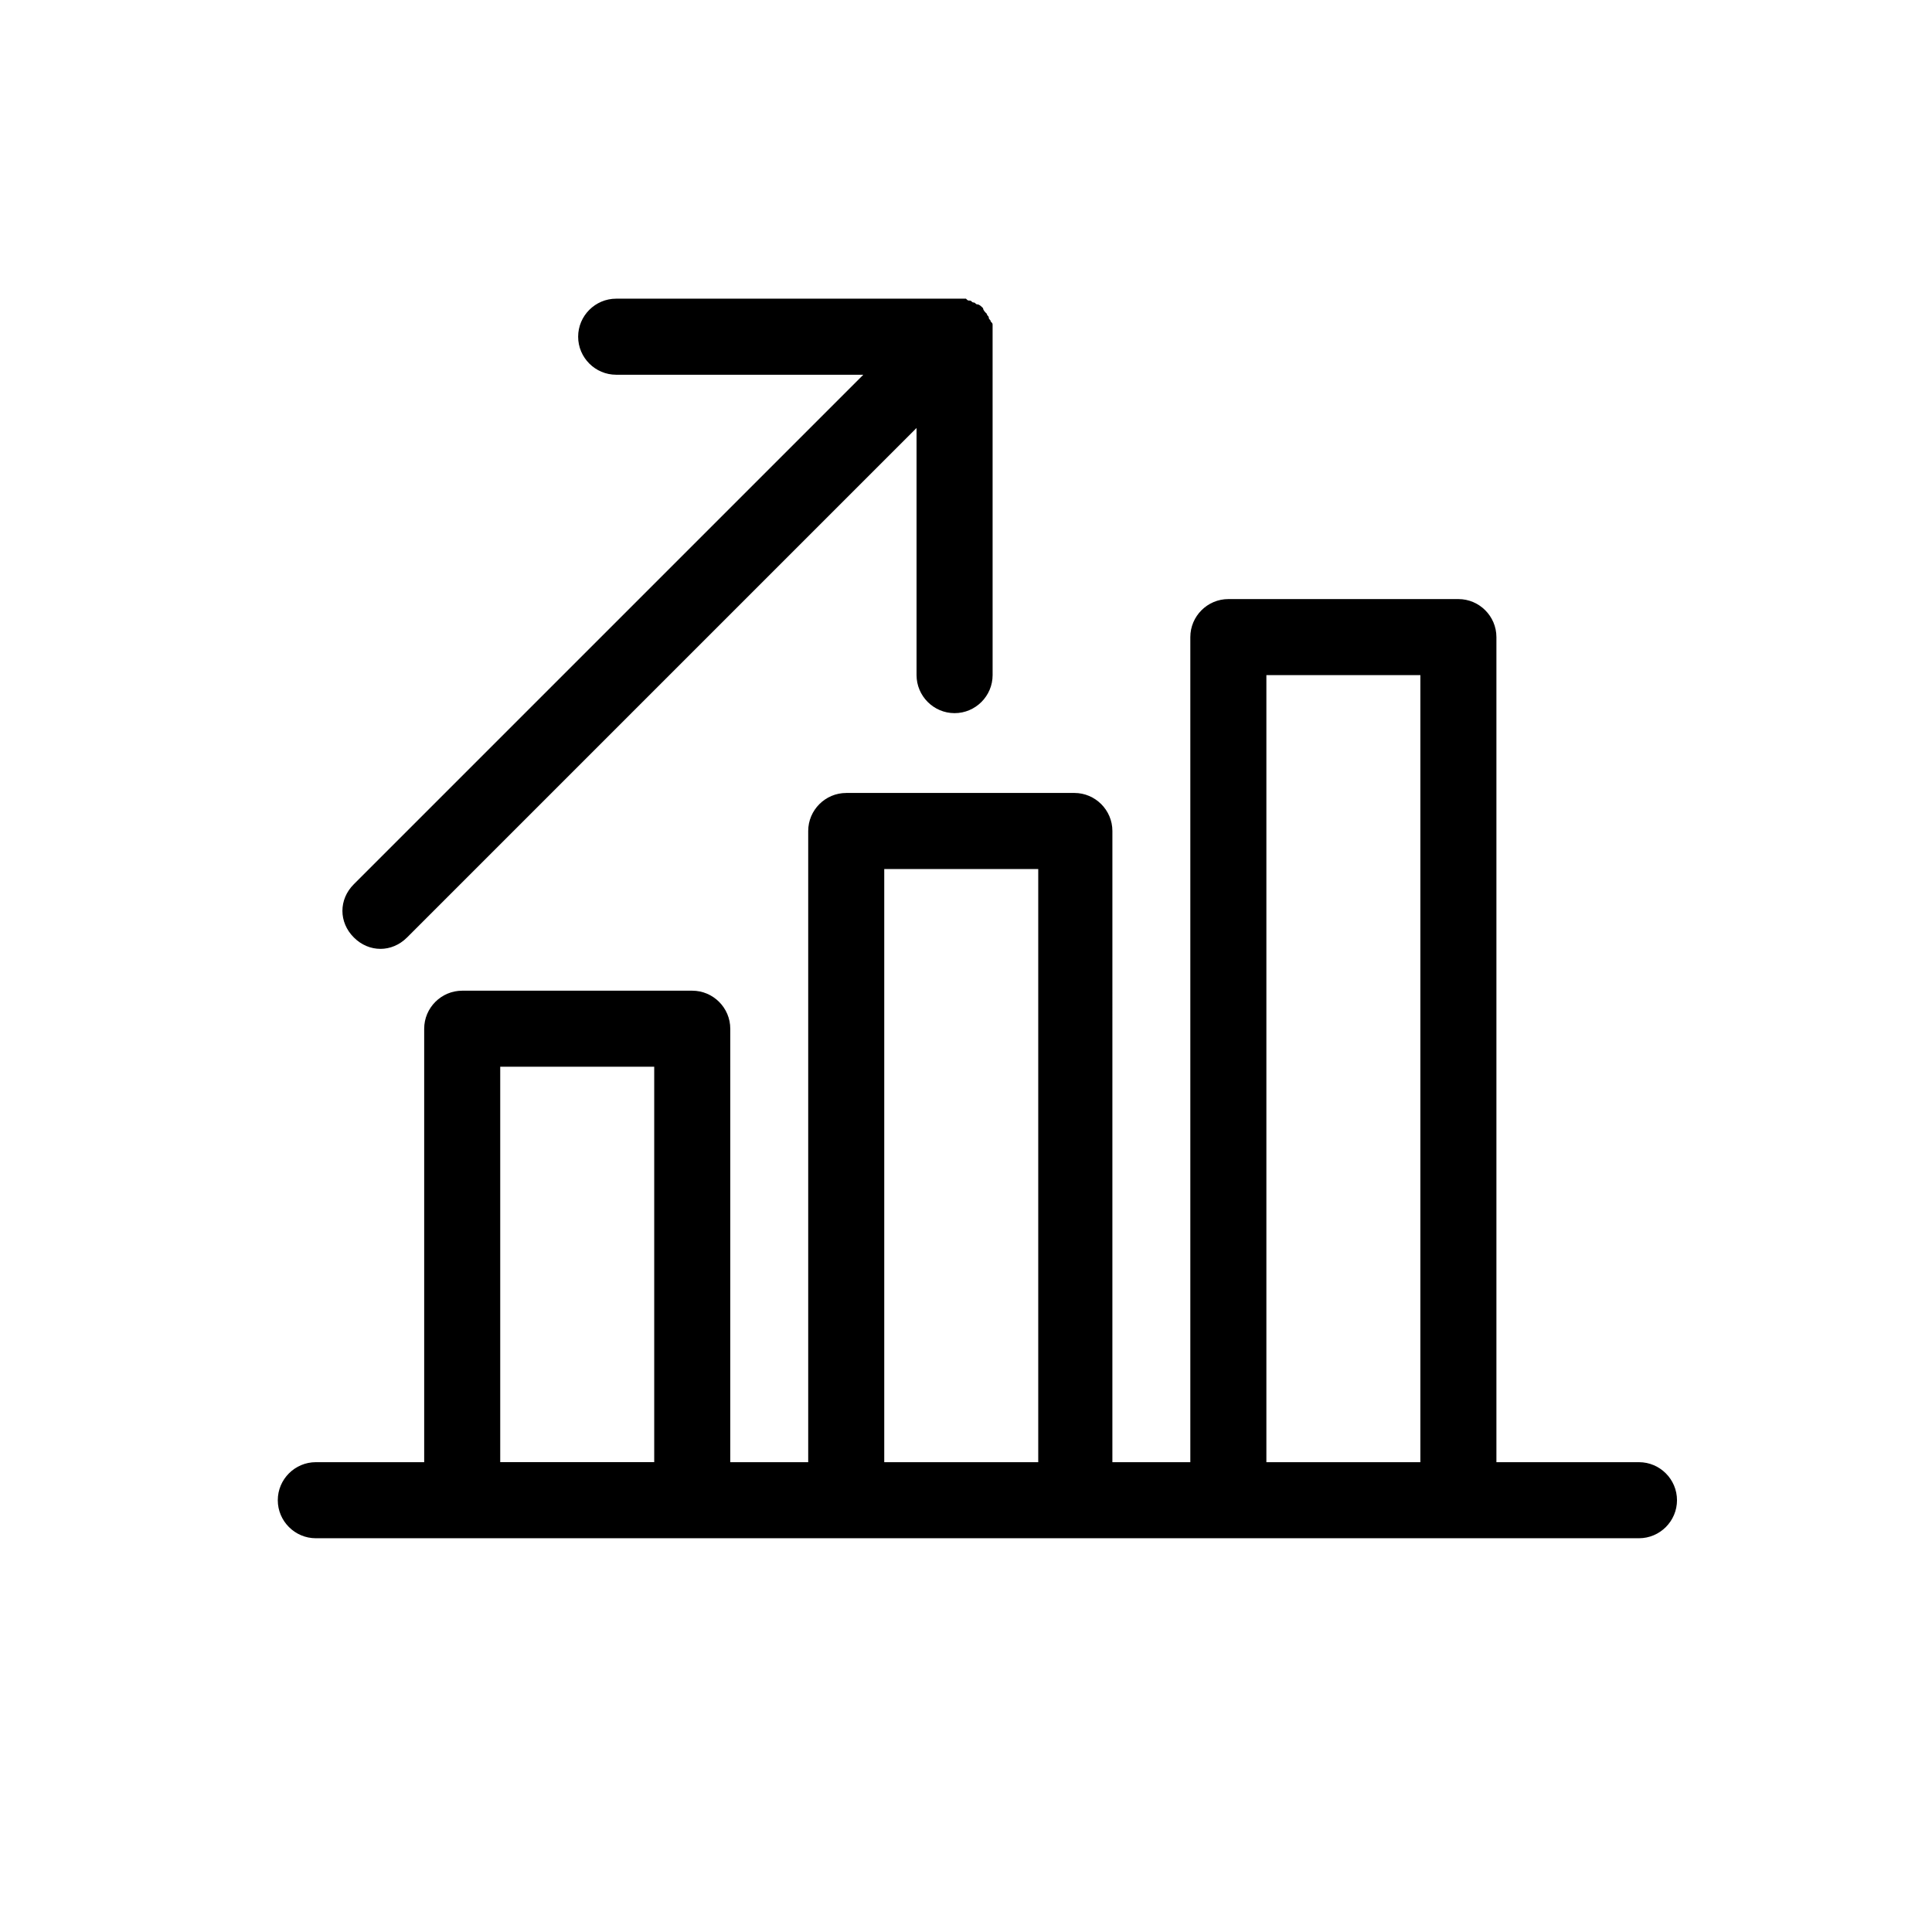
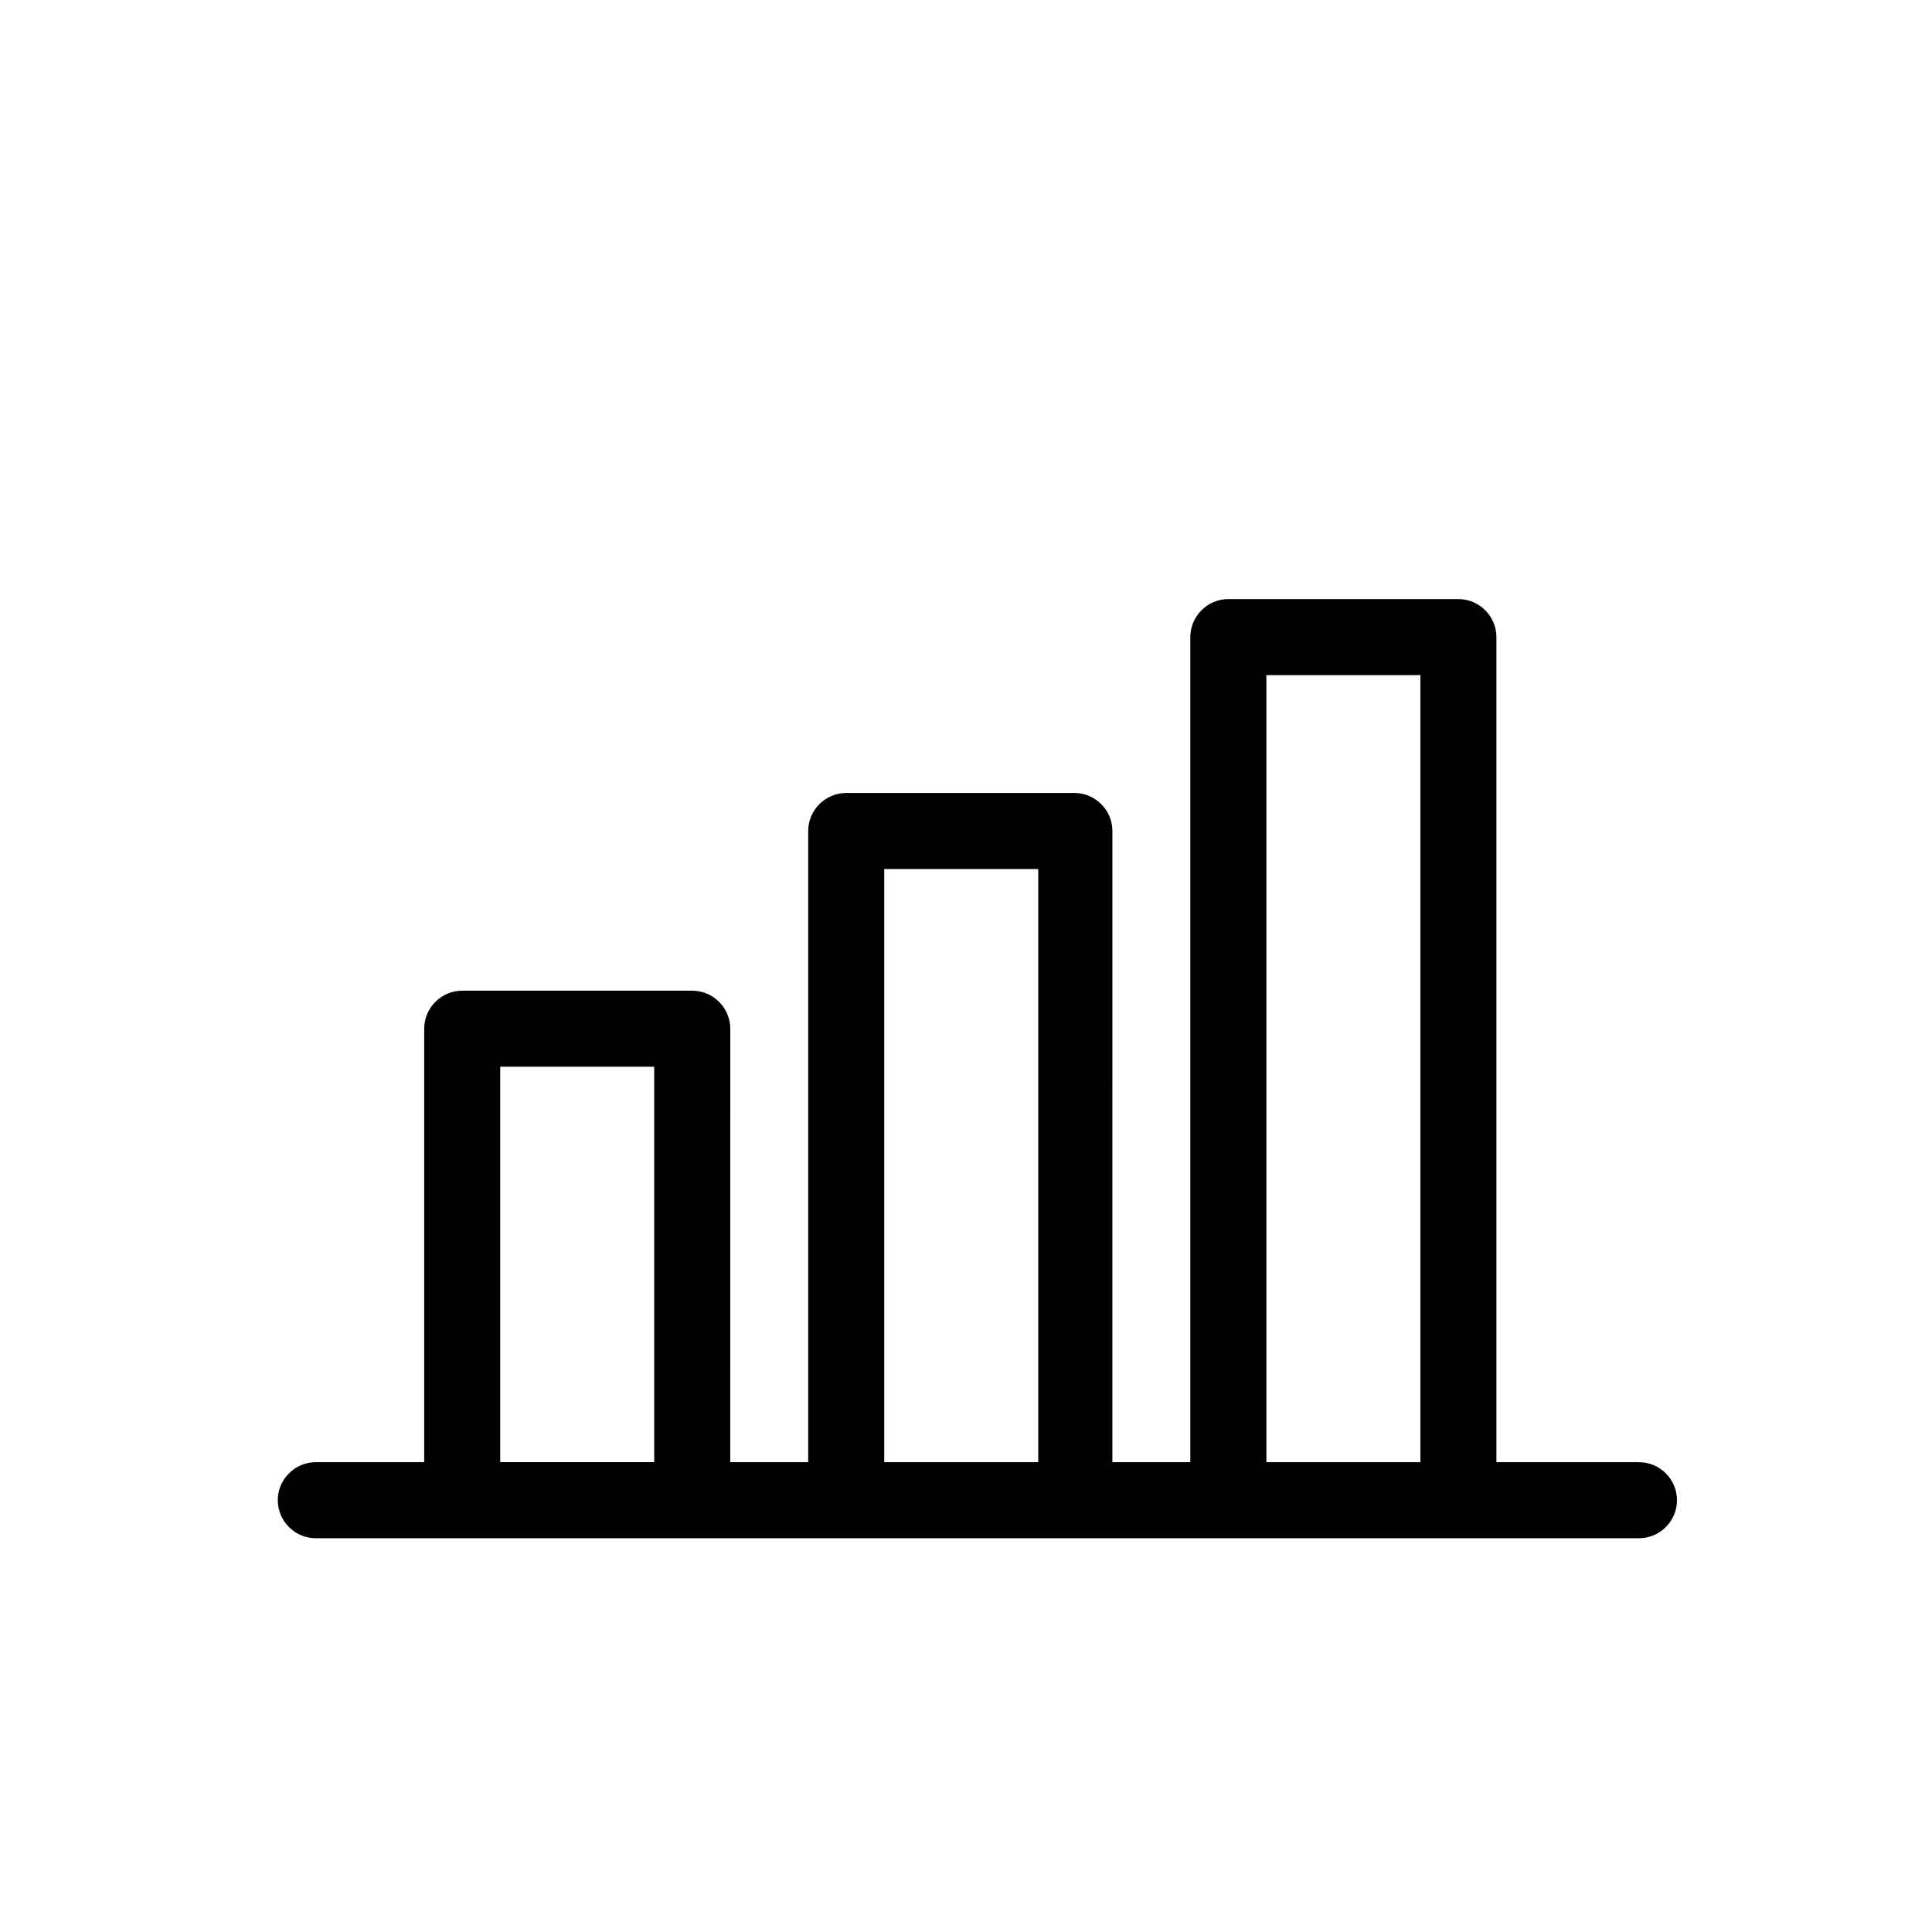
<svg xmlns="http://www.w3.org/2000/svg" fill="#000000" width="800px" height="800px" version="1.1" viewBox="144 144 512 512">
  <g>
    <path d="m578.35 531.49h-37.785v-218.65c0-5.543-4.535-10.078-10.078-10.078h-60.961c-5.543 0-10.078 4.535-10.078 10.078v218.65h-20.656l0.004-167.27c0-5.543-4.535-10.078-10.078-10.078l-60.457 0.004c-5.543 0-10.078 4.535-10.078 10.078v167.27h-20.656l0.004-114.87c0-5.543-4.535-10.078-10.078-10.078h-60.961c-5.543 0-10.078 4.535-10.078 10.078v114.87h-28.719c-5.543 0-10.078 4.535-10.078 10.078 0 5.543 4.535 10.078 10.078 10.078h350.65c5.543 0 10.078-4.535 10.078-10.078 0-5.543-4.531-10.078-10.074-10.078zm-98.746-208.58h40.809v208.58h-40.809zm-101.27 51.391h40.809v157.19h-40.809zm-101.77 52.395h40.809v104.79h-40.809z" />
-     <path d="m244.82 395.46c2.519 0 5.039-1.008 7.055-3.023l135.02-135.02v65.496c0 5.543 4.535 10.078 10.078 10.078 5.543 0 10.078-4.535 10.078-10.078l-0.004-89.68v-2.016-1.008c0-0.504 0-0.504-0.504-1.008 0-0.504-0.504-0.504-0.504-1.008 0-0.504-0.504-0.504-0.504-1.008-0.504-0.504-1.008-1.008-1.008-1.512-0.504-0.504-1.008-1.008-1.512-1.008-0.504 0-0.504-0.504-1.008-0.504-0.504 0-0.504-0.504-1.008-0.504s-0.504 0-1.008-0.504h-1.008-2.016-89.676c-5.543 0-10.078 4.535-10.078 10.078s4.535 10.078 10.078 10.078h65.496l-135.02 135.02c-4.031 4.031-4.031 10.078 0 14.105 2.012 2.016 4.531 3.023 7.051 3.023z" />
  </g>
</svg>